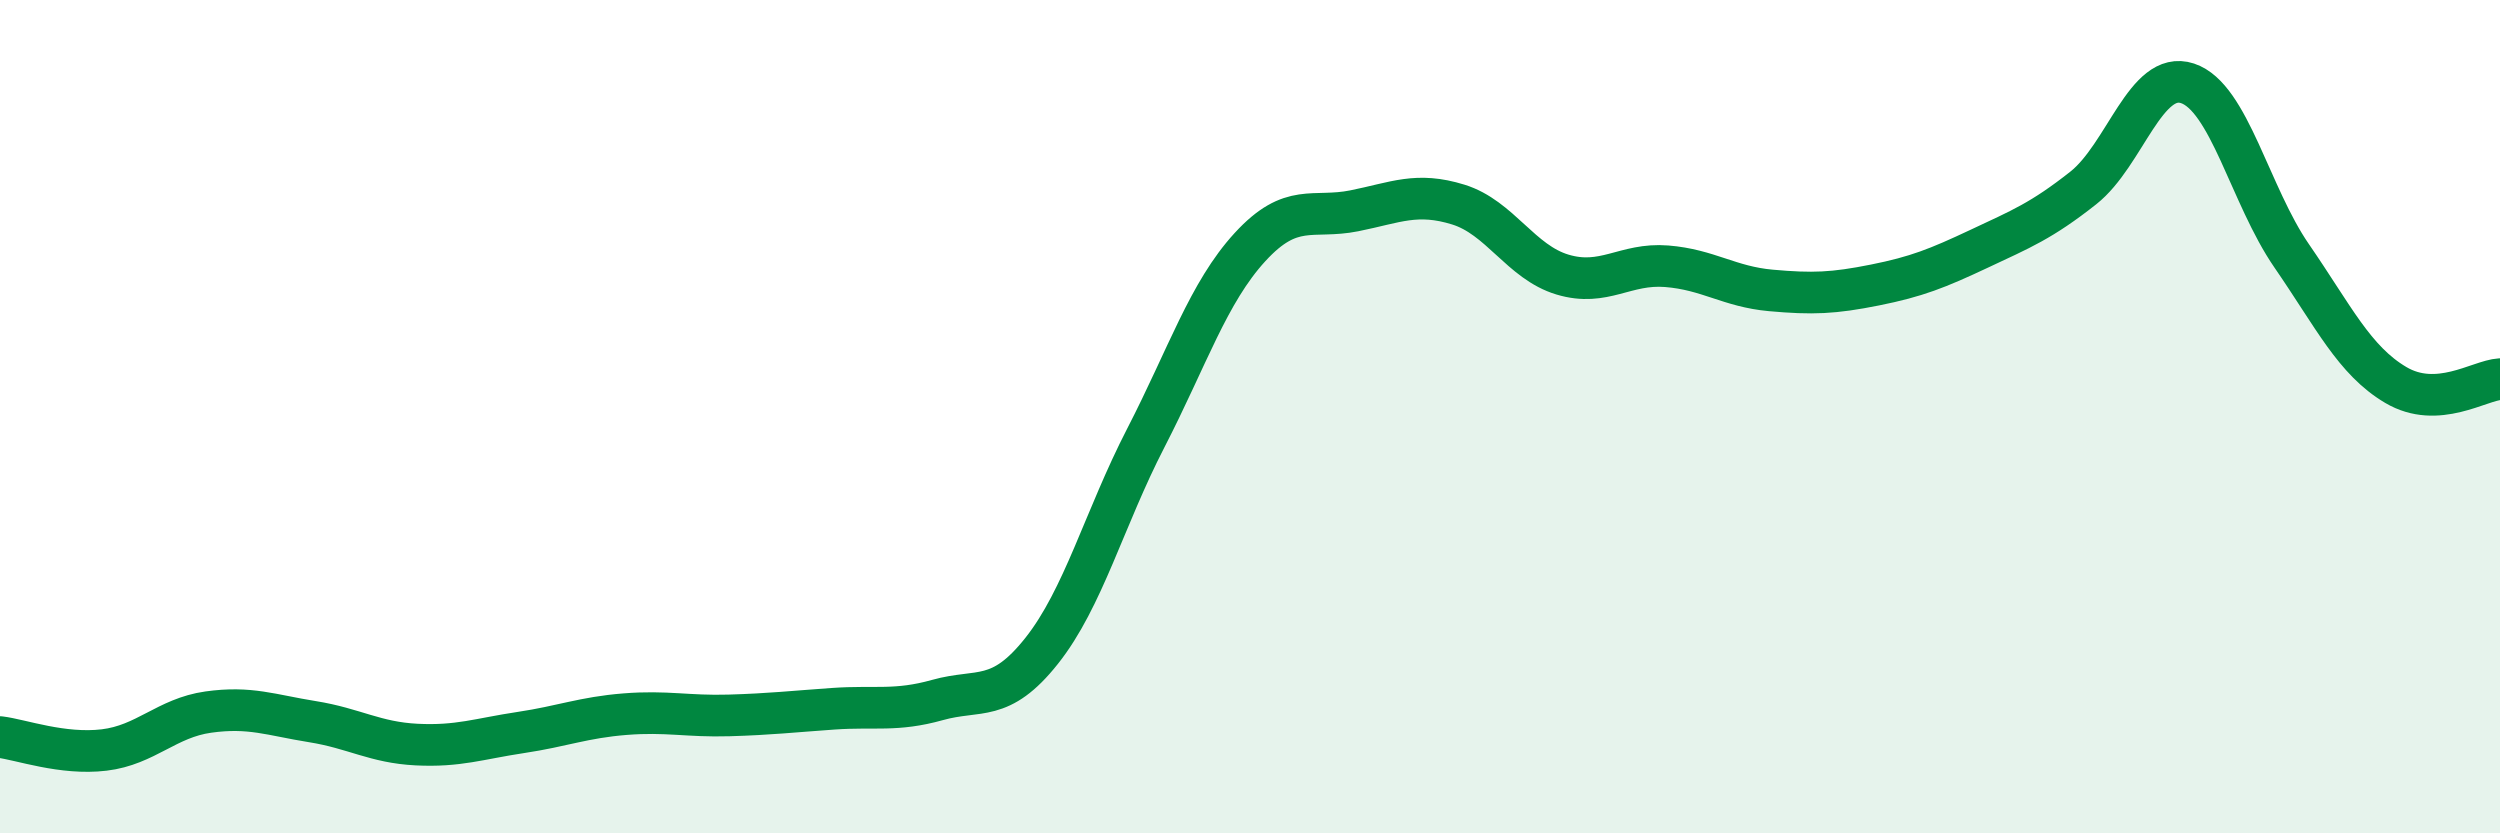
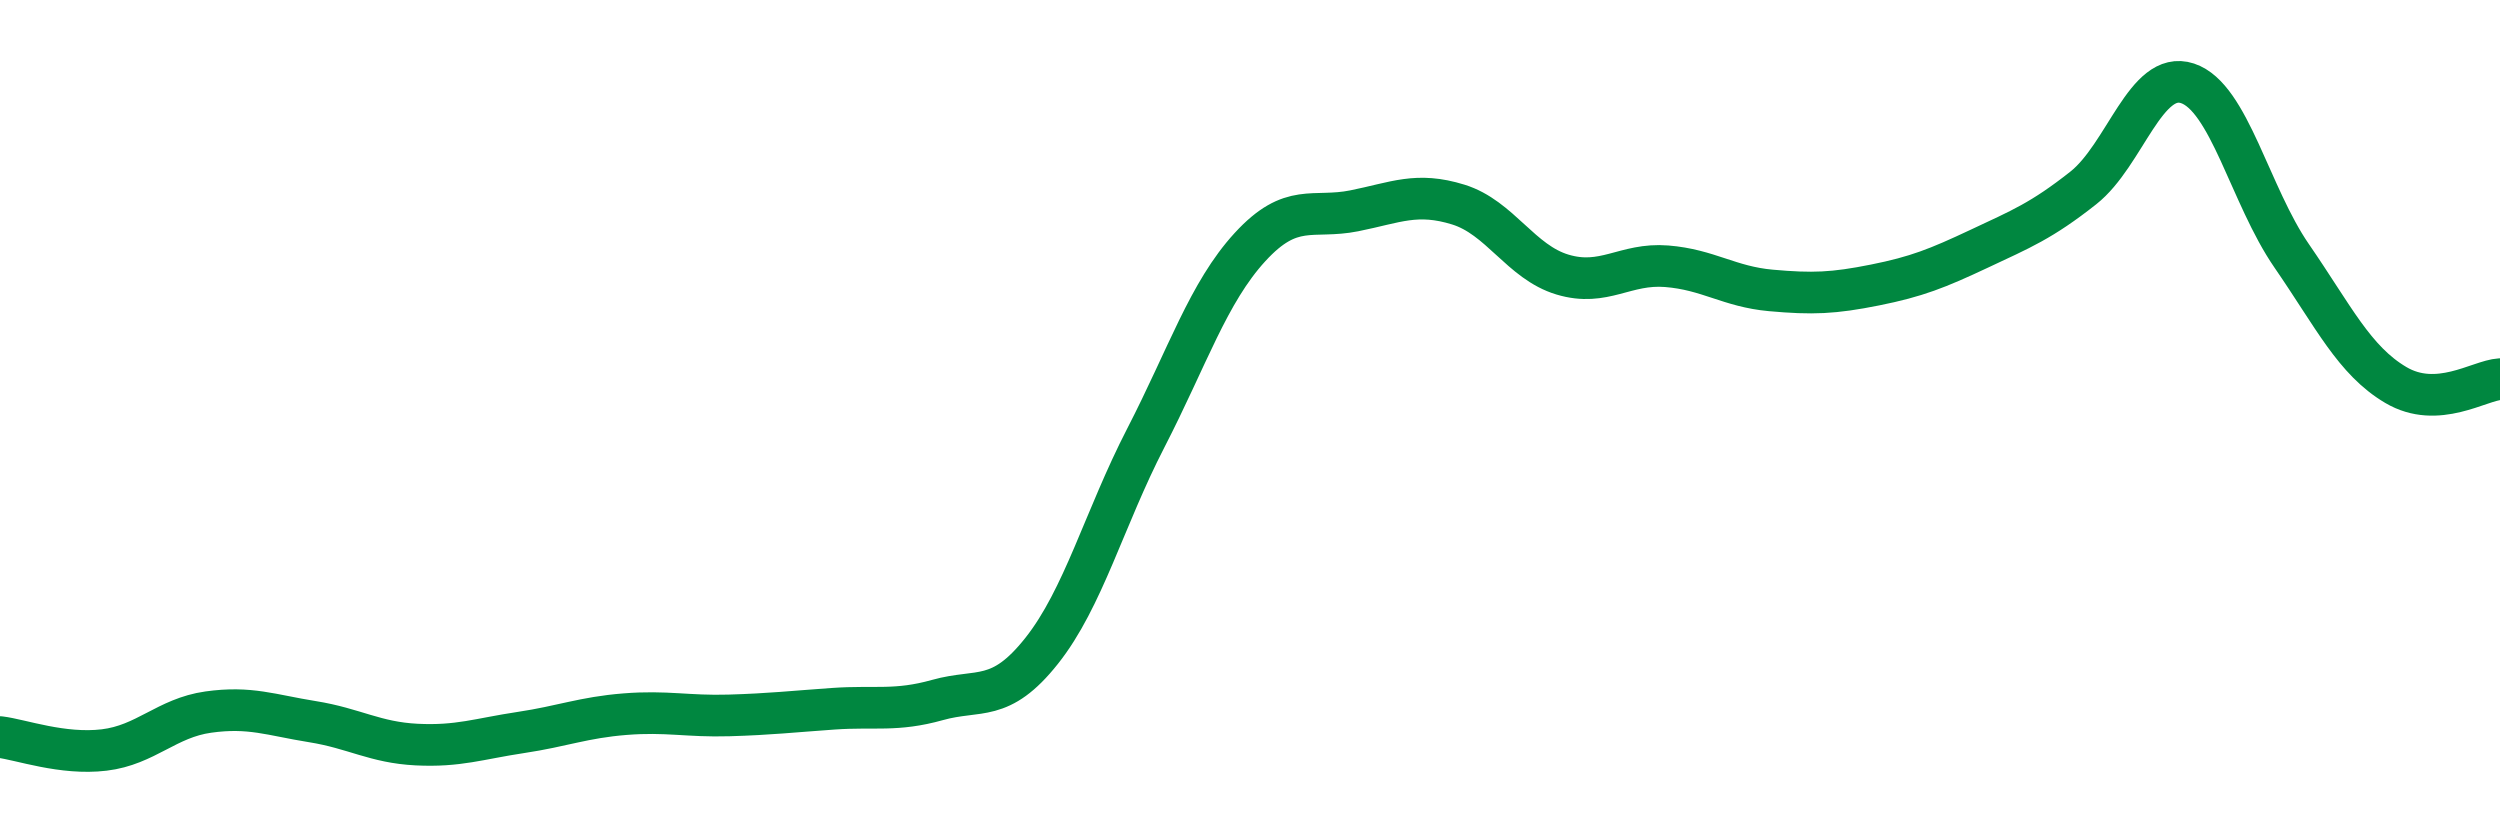
<svg xmlns="http://www.w3.org/2000/svg" width="60" height="20" viewBox="0 0 60 20">
-   <path d="M 0,17.69 C 0.5,17.75 1.5,18.12 2.5,18 C 3.5,17.88 4,17.23 5,17.09 C 6,16.95 6.5,17.16 7.5,17.32 C 8.5,17.48 9,17.82 10,17.87 C 11,17.92 11.5,17.73 12.5,17.58 C 13.5,17.43 14,17.22 15,17.14 C 16,17.06 16.5,17.2 17.5,17.17 C 18.5,17.14 19,17.08 20,17.01 C 21,16.94 21.5,17.08 22.5,16.8 C 23.5,16.52 24,16.88 25,15.62 C 26,14.36 26.5,12.45 27.5,10.51 C 28.5,8.57 29,7.02 30,5.93 C 31,4.84 31.5,5.26 32.5,5.06 C 33.5,4.86 34,4.6 35,4.91 C 36,5.22 36.5,6.29 37.5,6.59 C 38.5,6.89 39,6.31 40,6.39 C 41,6.47 41.5,6.88 42.5,6.97 C 43.5,7.06 44,7.04 45,6.84 C 46,6.64 46.5,6.44 47.5,5.97 C 48.5,5.5 49,5.3 50,4.51 C 51,3.72 51.5,1.67 52.5,2 C 53.5,2.33 54,4.69 55,6.14 C 56,7.59 56.5,8.65 57.5,9.24 C 58.5,9.83 59.5,9.13 60,9.1L60 20L0 20Z" fill="#008740" opacity="0.1" stroke-linecap="round" stroke-linejoin="round" />
  <path d="M 0,17.69 C 0.5,17.75 1.5,18.12 2.5,18 C 3.5,17.88 4,17.23 5,17.09 C 6,16.95 6.5,17.16 7.5,17.32 C 8.5,17.48 9,17.82 10,17.87 C 11,17.92 11.5,17.73 12.5,17.58 C 13.5,17.43 14,17.22 15,17.14 C 16,17.06 16.5,17.2 17.5,17.17 C 18.5,17.14 19,17.08 20,17.01 C 21,16.94 21.5,17.08 22.5,16.8 C 23.5,16.52 24,16.88 25,15.62 C 26,14.36 26.5,12.45 27.5,10.51 C 28.5,8.57 29,7.02 30,5.93 C 31,4.84 31.5,5.26 32.5,5.06 C 33.5,4.86 34,4.6 35,4.91 C 36,5.22 36.5,6.29 37.5,6.59 C 38.5,6.89 39,6.31 40,6.39 C 41,6.47 41.5,6.88 42.5,6.97 C 43.5,7.06 44,7.04 45,6.84 C 46,6.64 46.5,6.44 47.5,5.97 C 48.5,5.5 49,5.3 50,4.51 C 51,3.72 51.5,1.67 52.5,2 C 53.5,2.33 54,4.69 55,6.14 C 56,7.59 56.5,8.65 57.5,9.24 C 58.5,9.83 59.5,9.13 60,9.1" stroke="#008740" stroke-width="1" fill="none" stroke-linecap="round" stroke-linejoin="round" />
</svg>